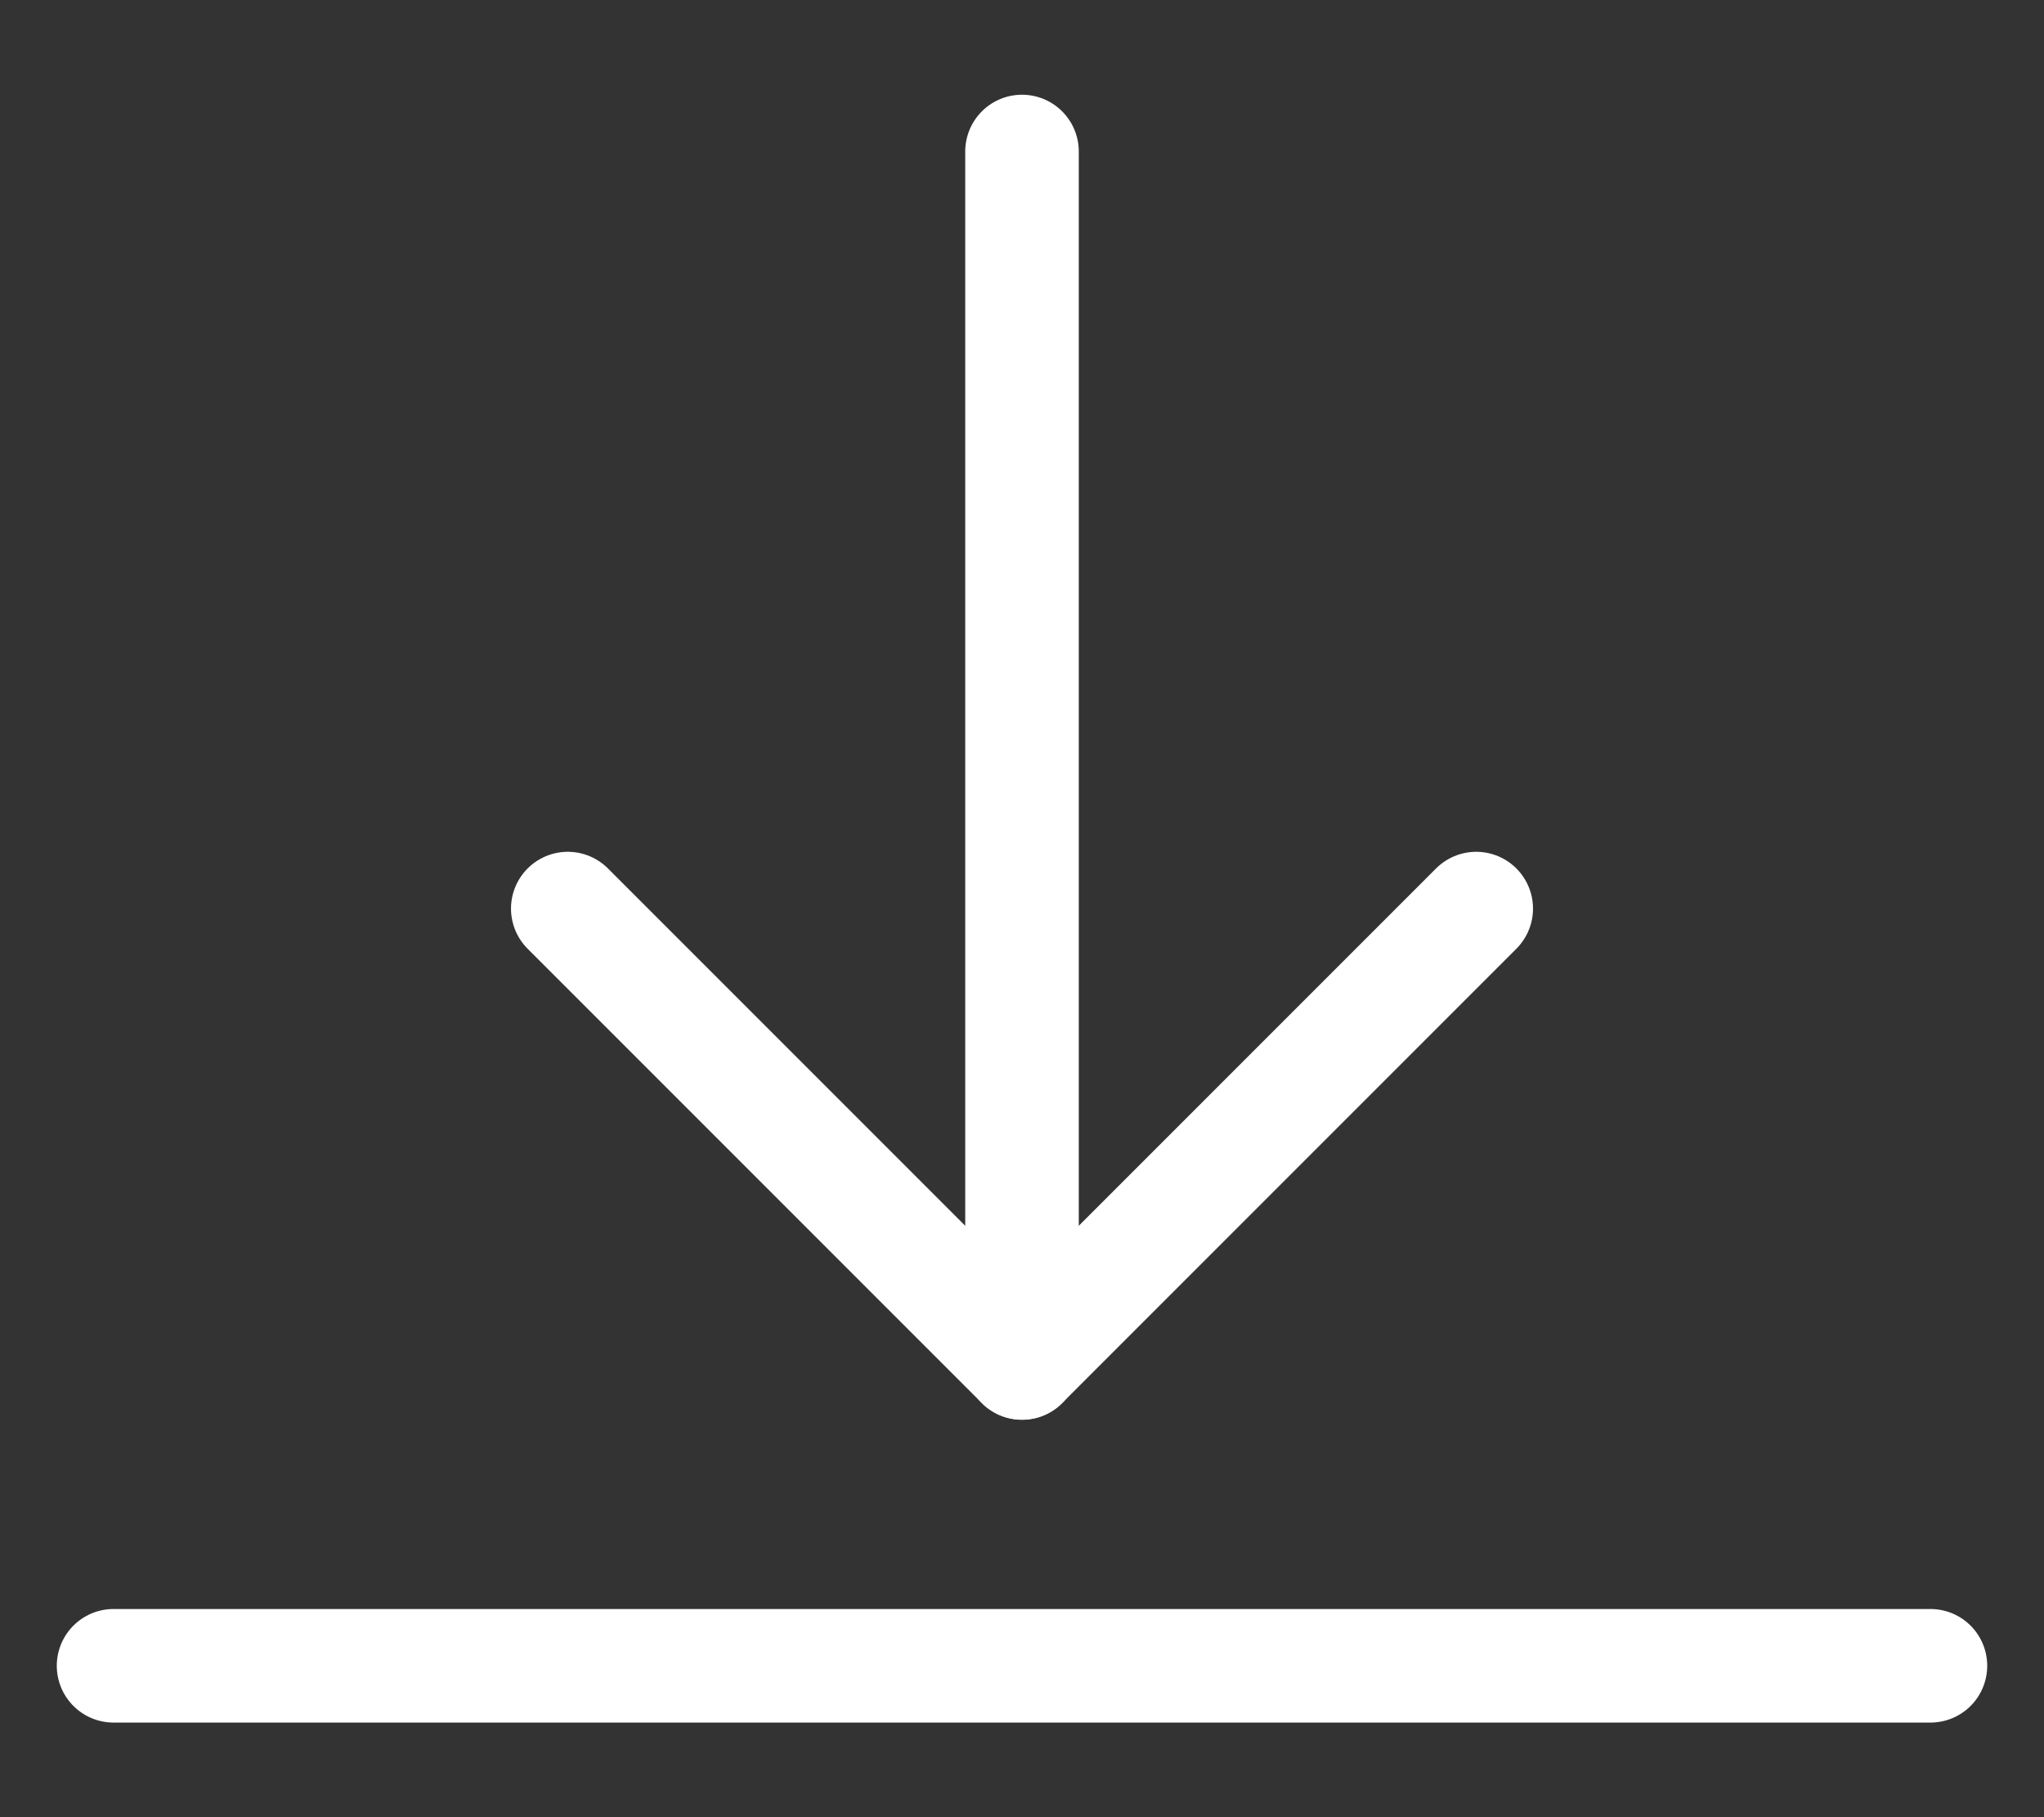
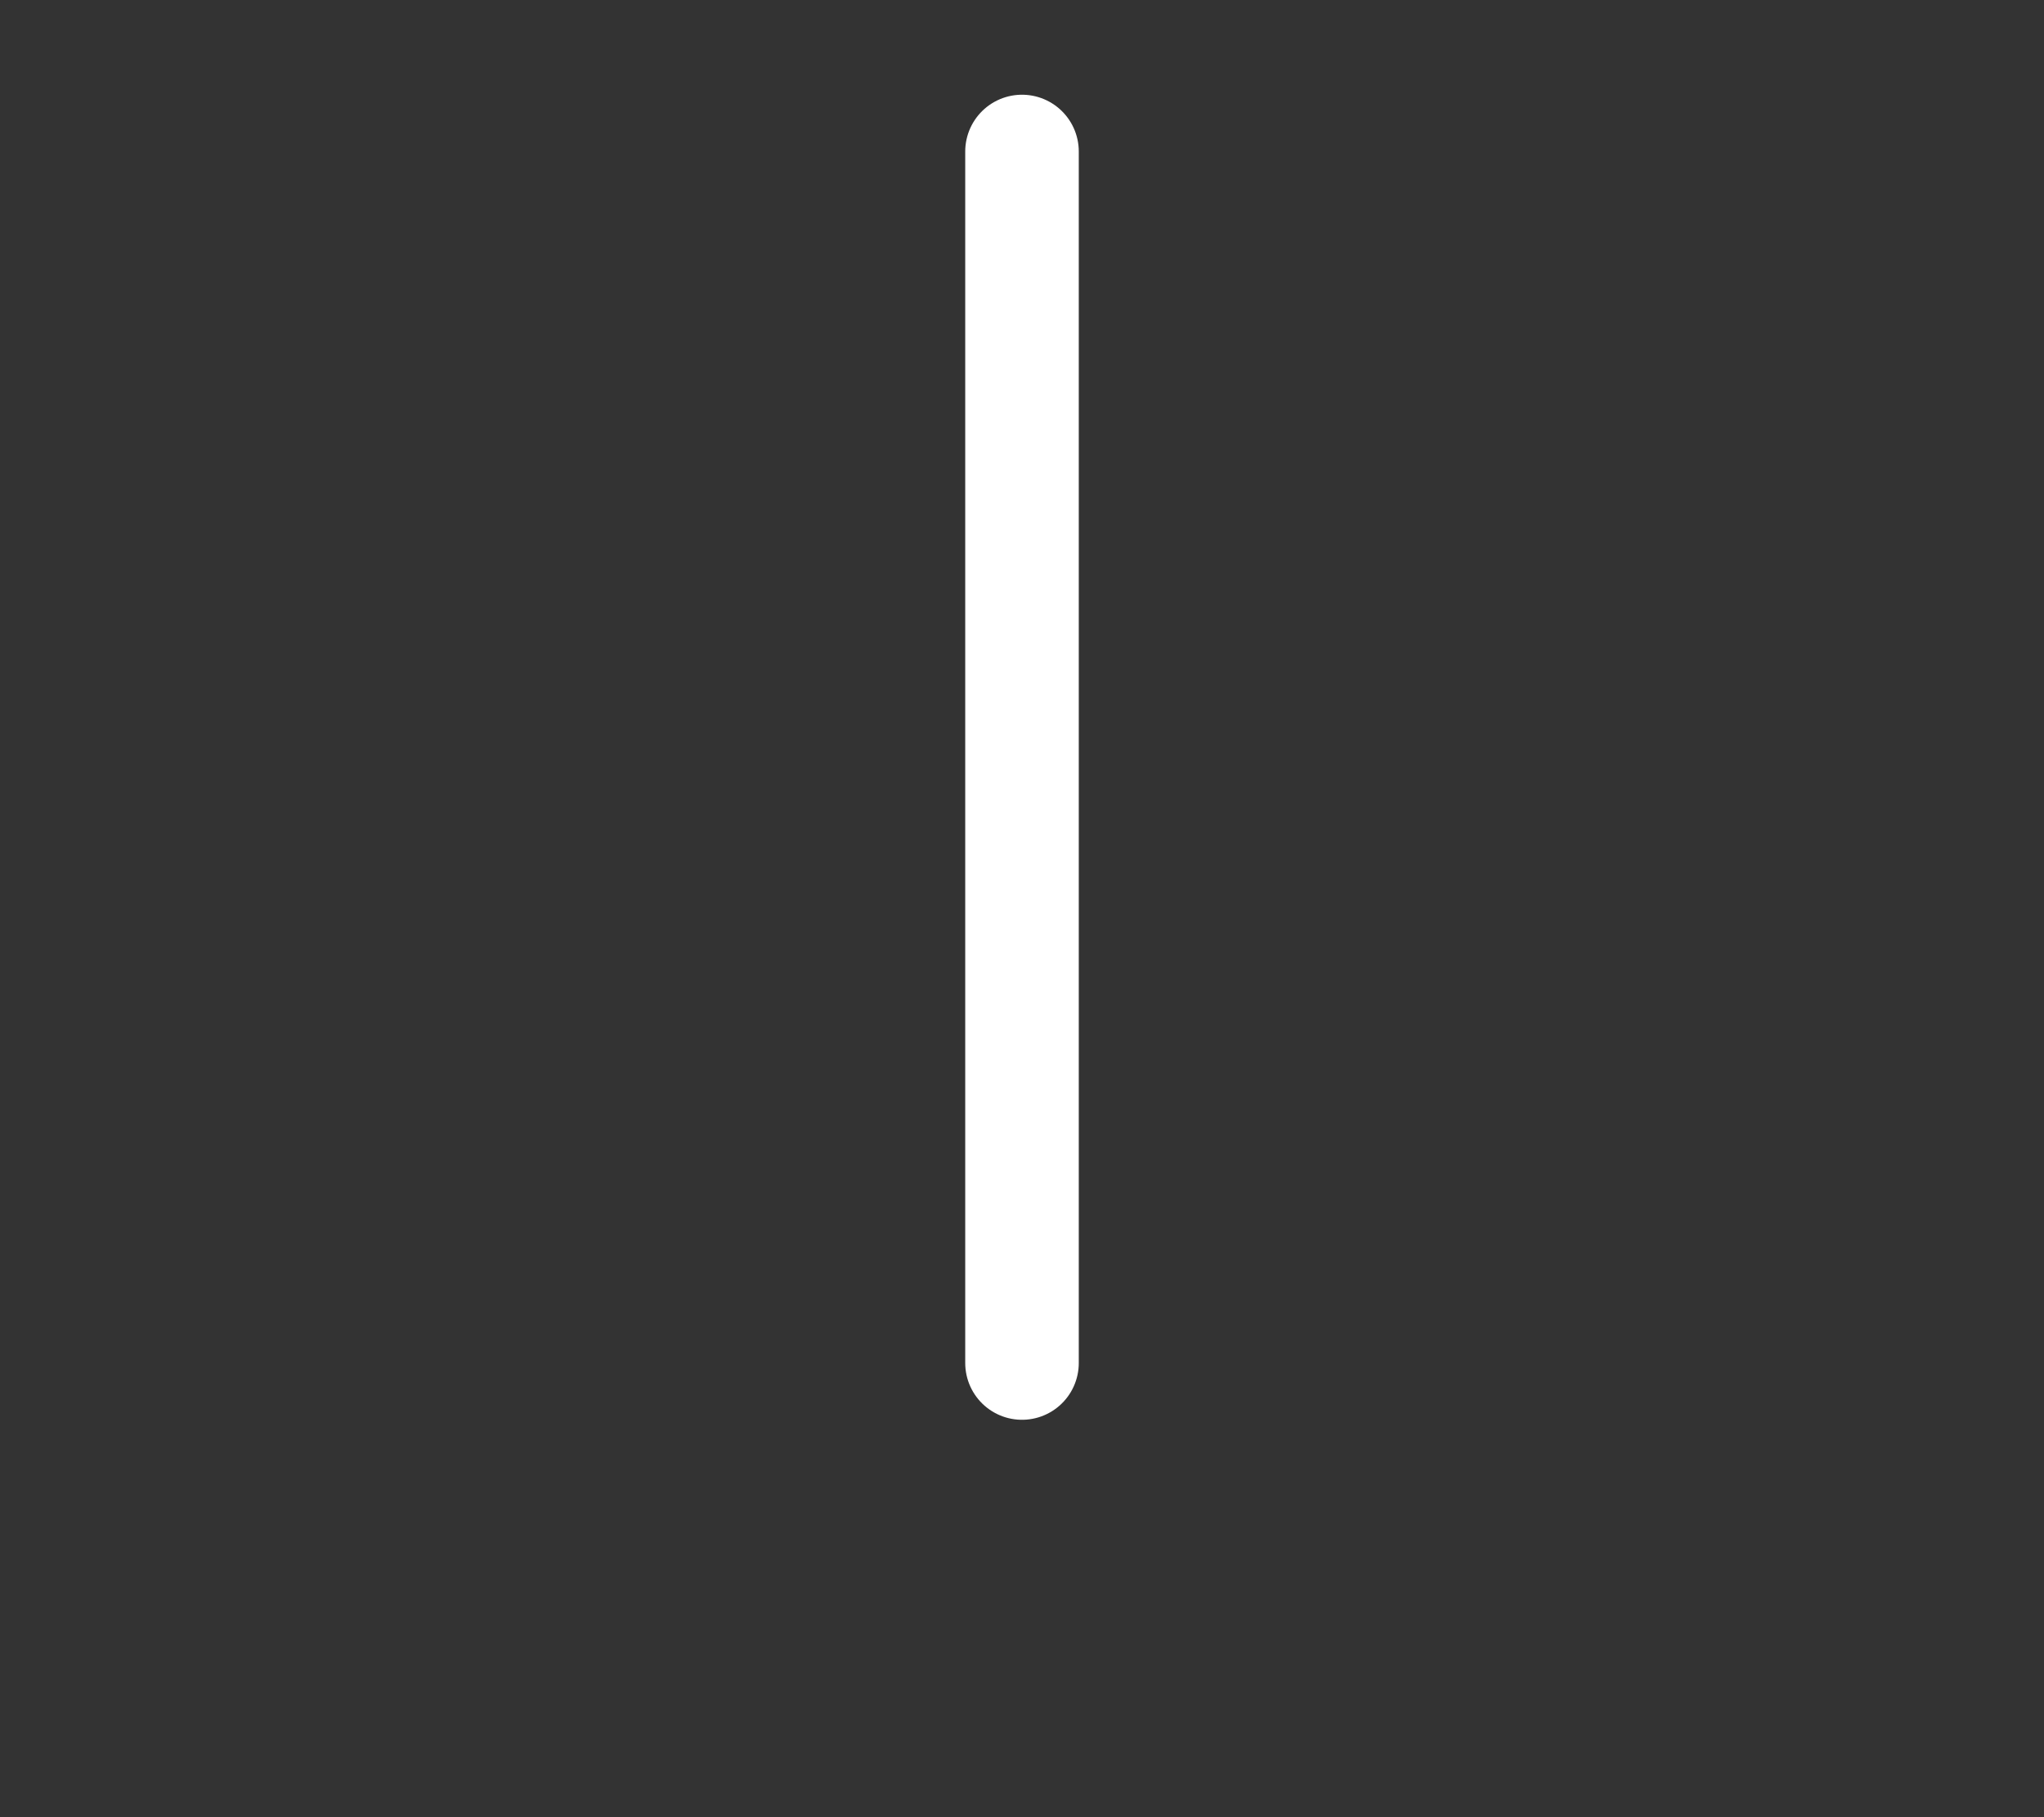
<svg xmlns="http://www.w3.org/2000/svg" width="18" height="16" viewBox="0 0 18 16" fill="none">
  <rect x="0" y="0" width="18" height="16" fill="#333333" stroke="none" />
-   <path d="M5 8L9 12L13 8" stroke="white" stroke-linecap="round" stroke-linejoin="round" />
  <path d="M9 12.001V1.334" stroke="white" stroke-linecap="round" stroke-linejoin="round" />
-   <path d="M1 14.667C6.333 14.667 11.667 14.667 17 14.667" stroke="white" stroke-linecap="round" stroke-linejoin="round" />
</svg>